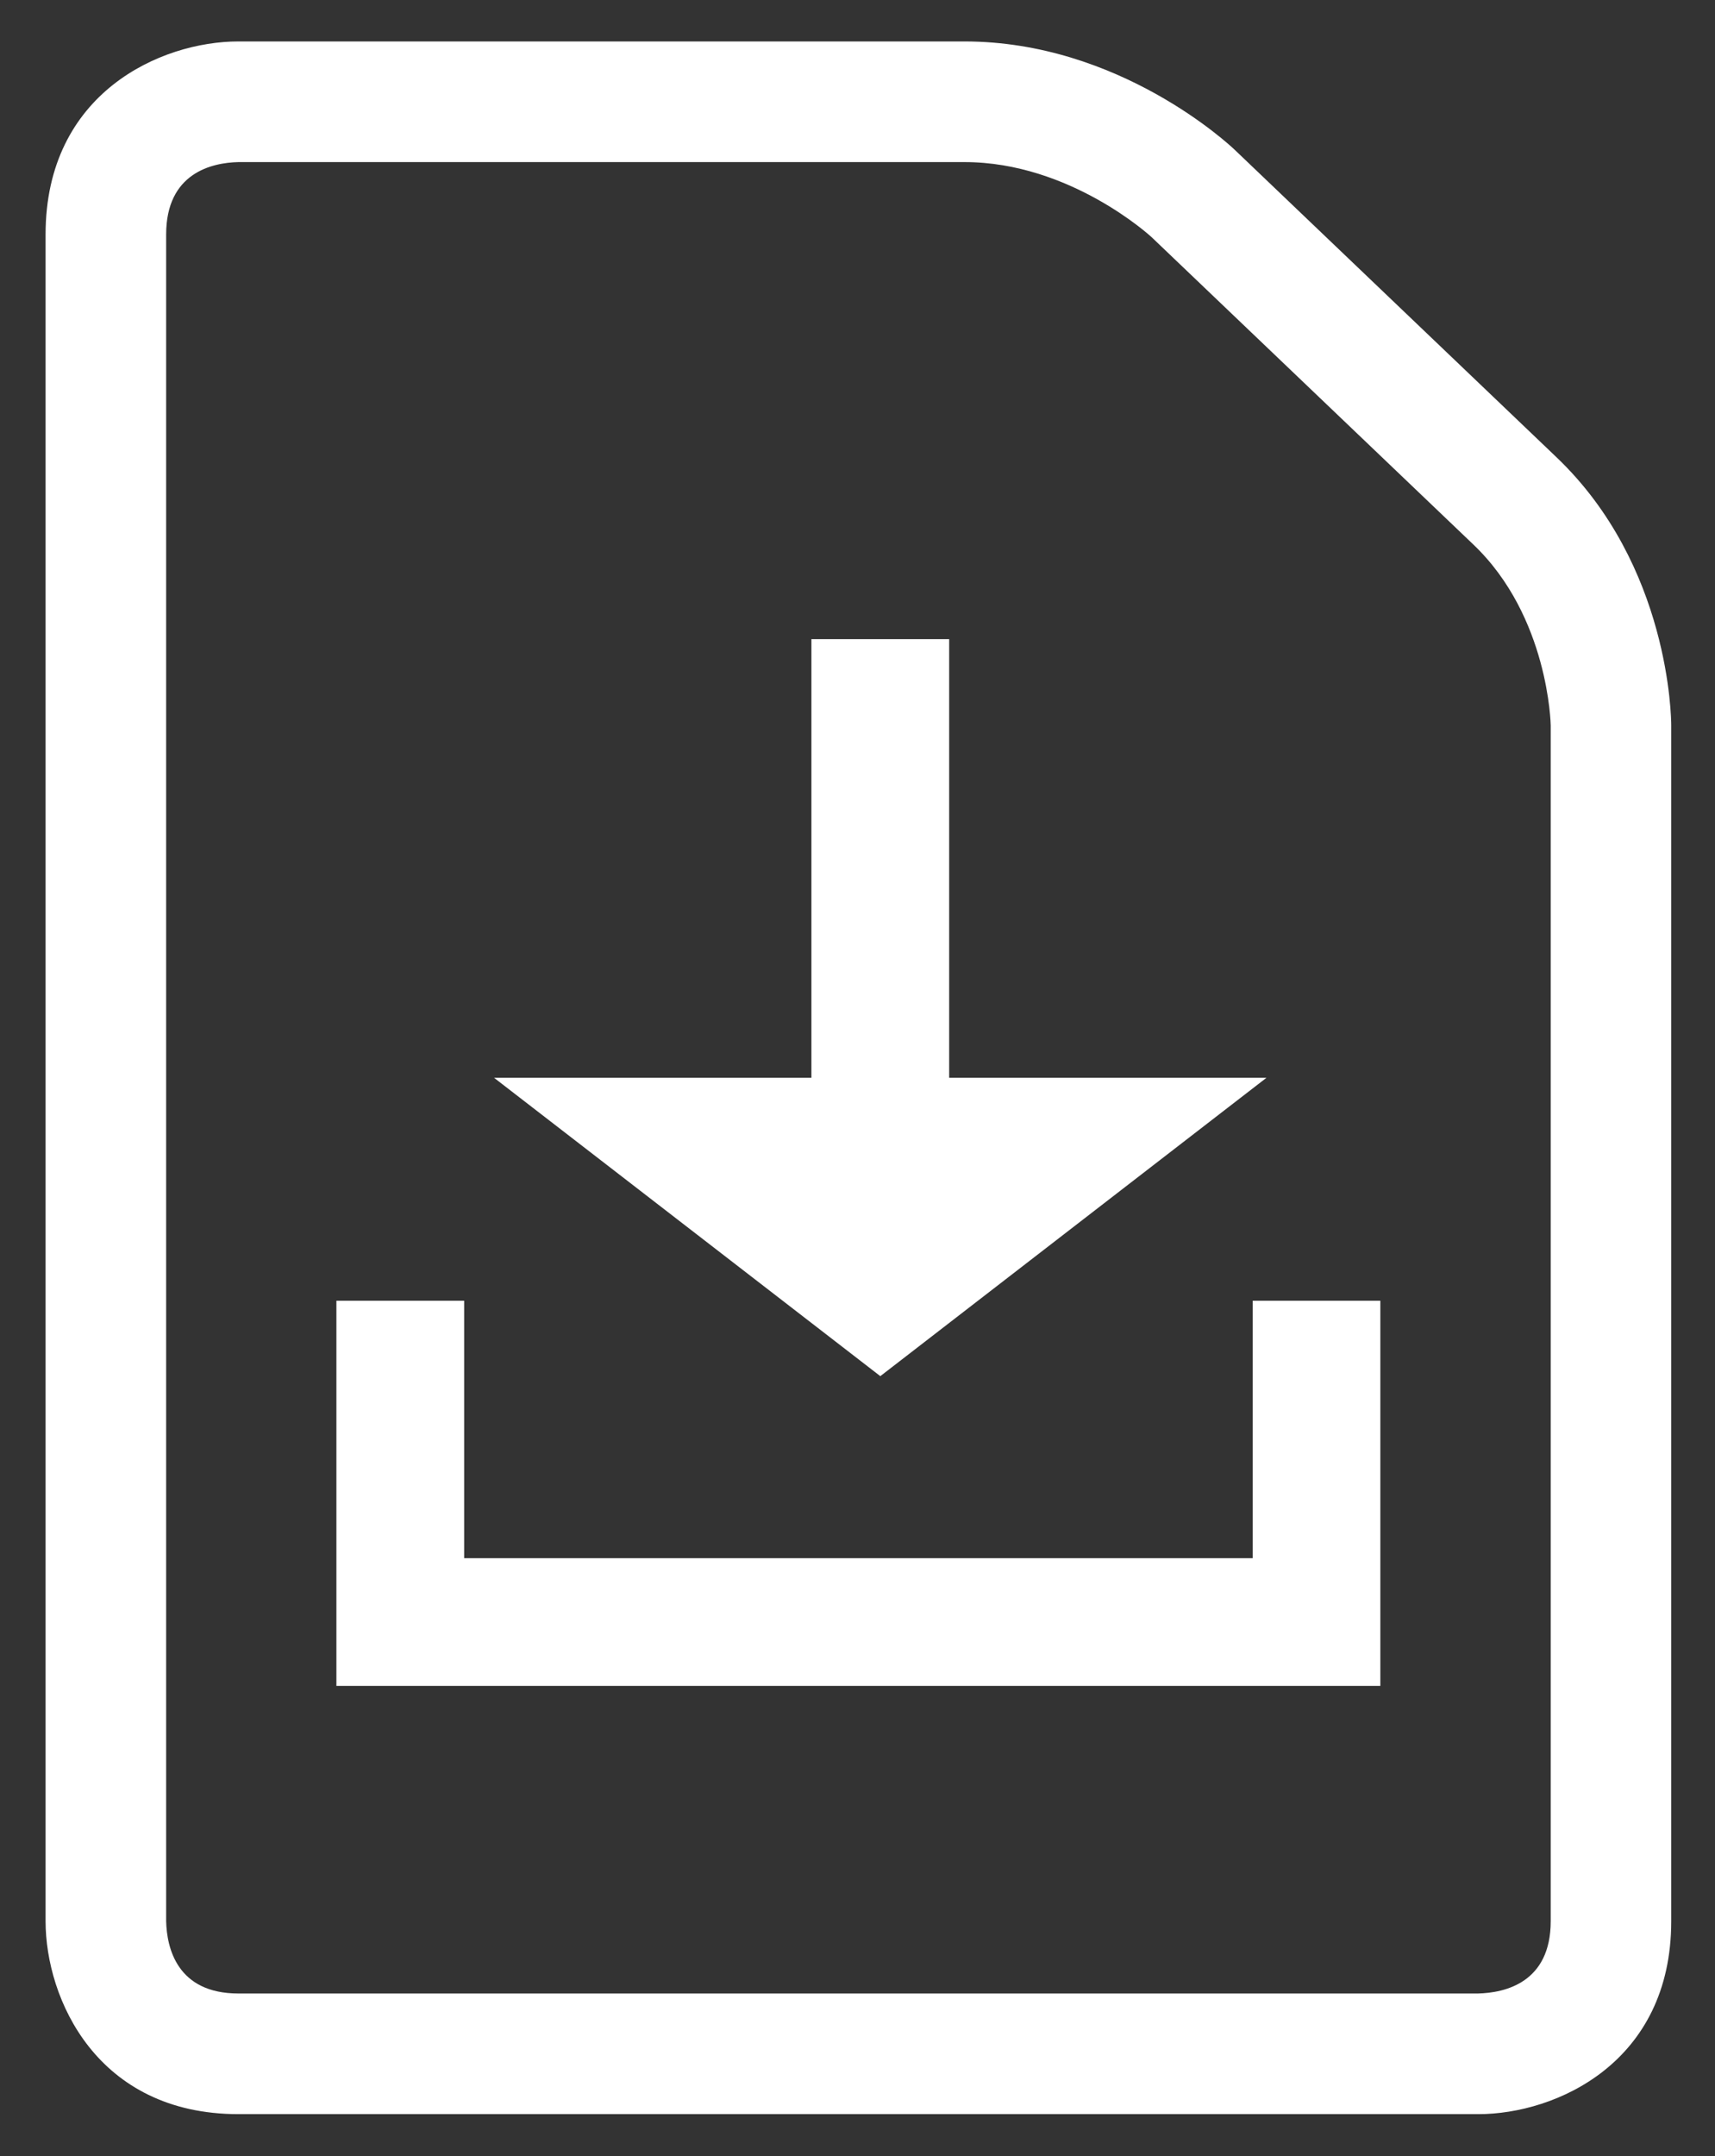
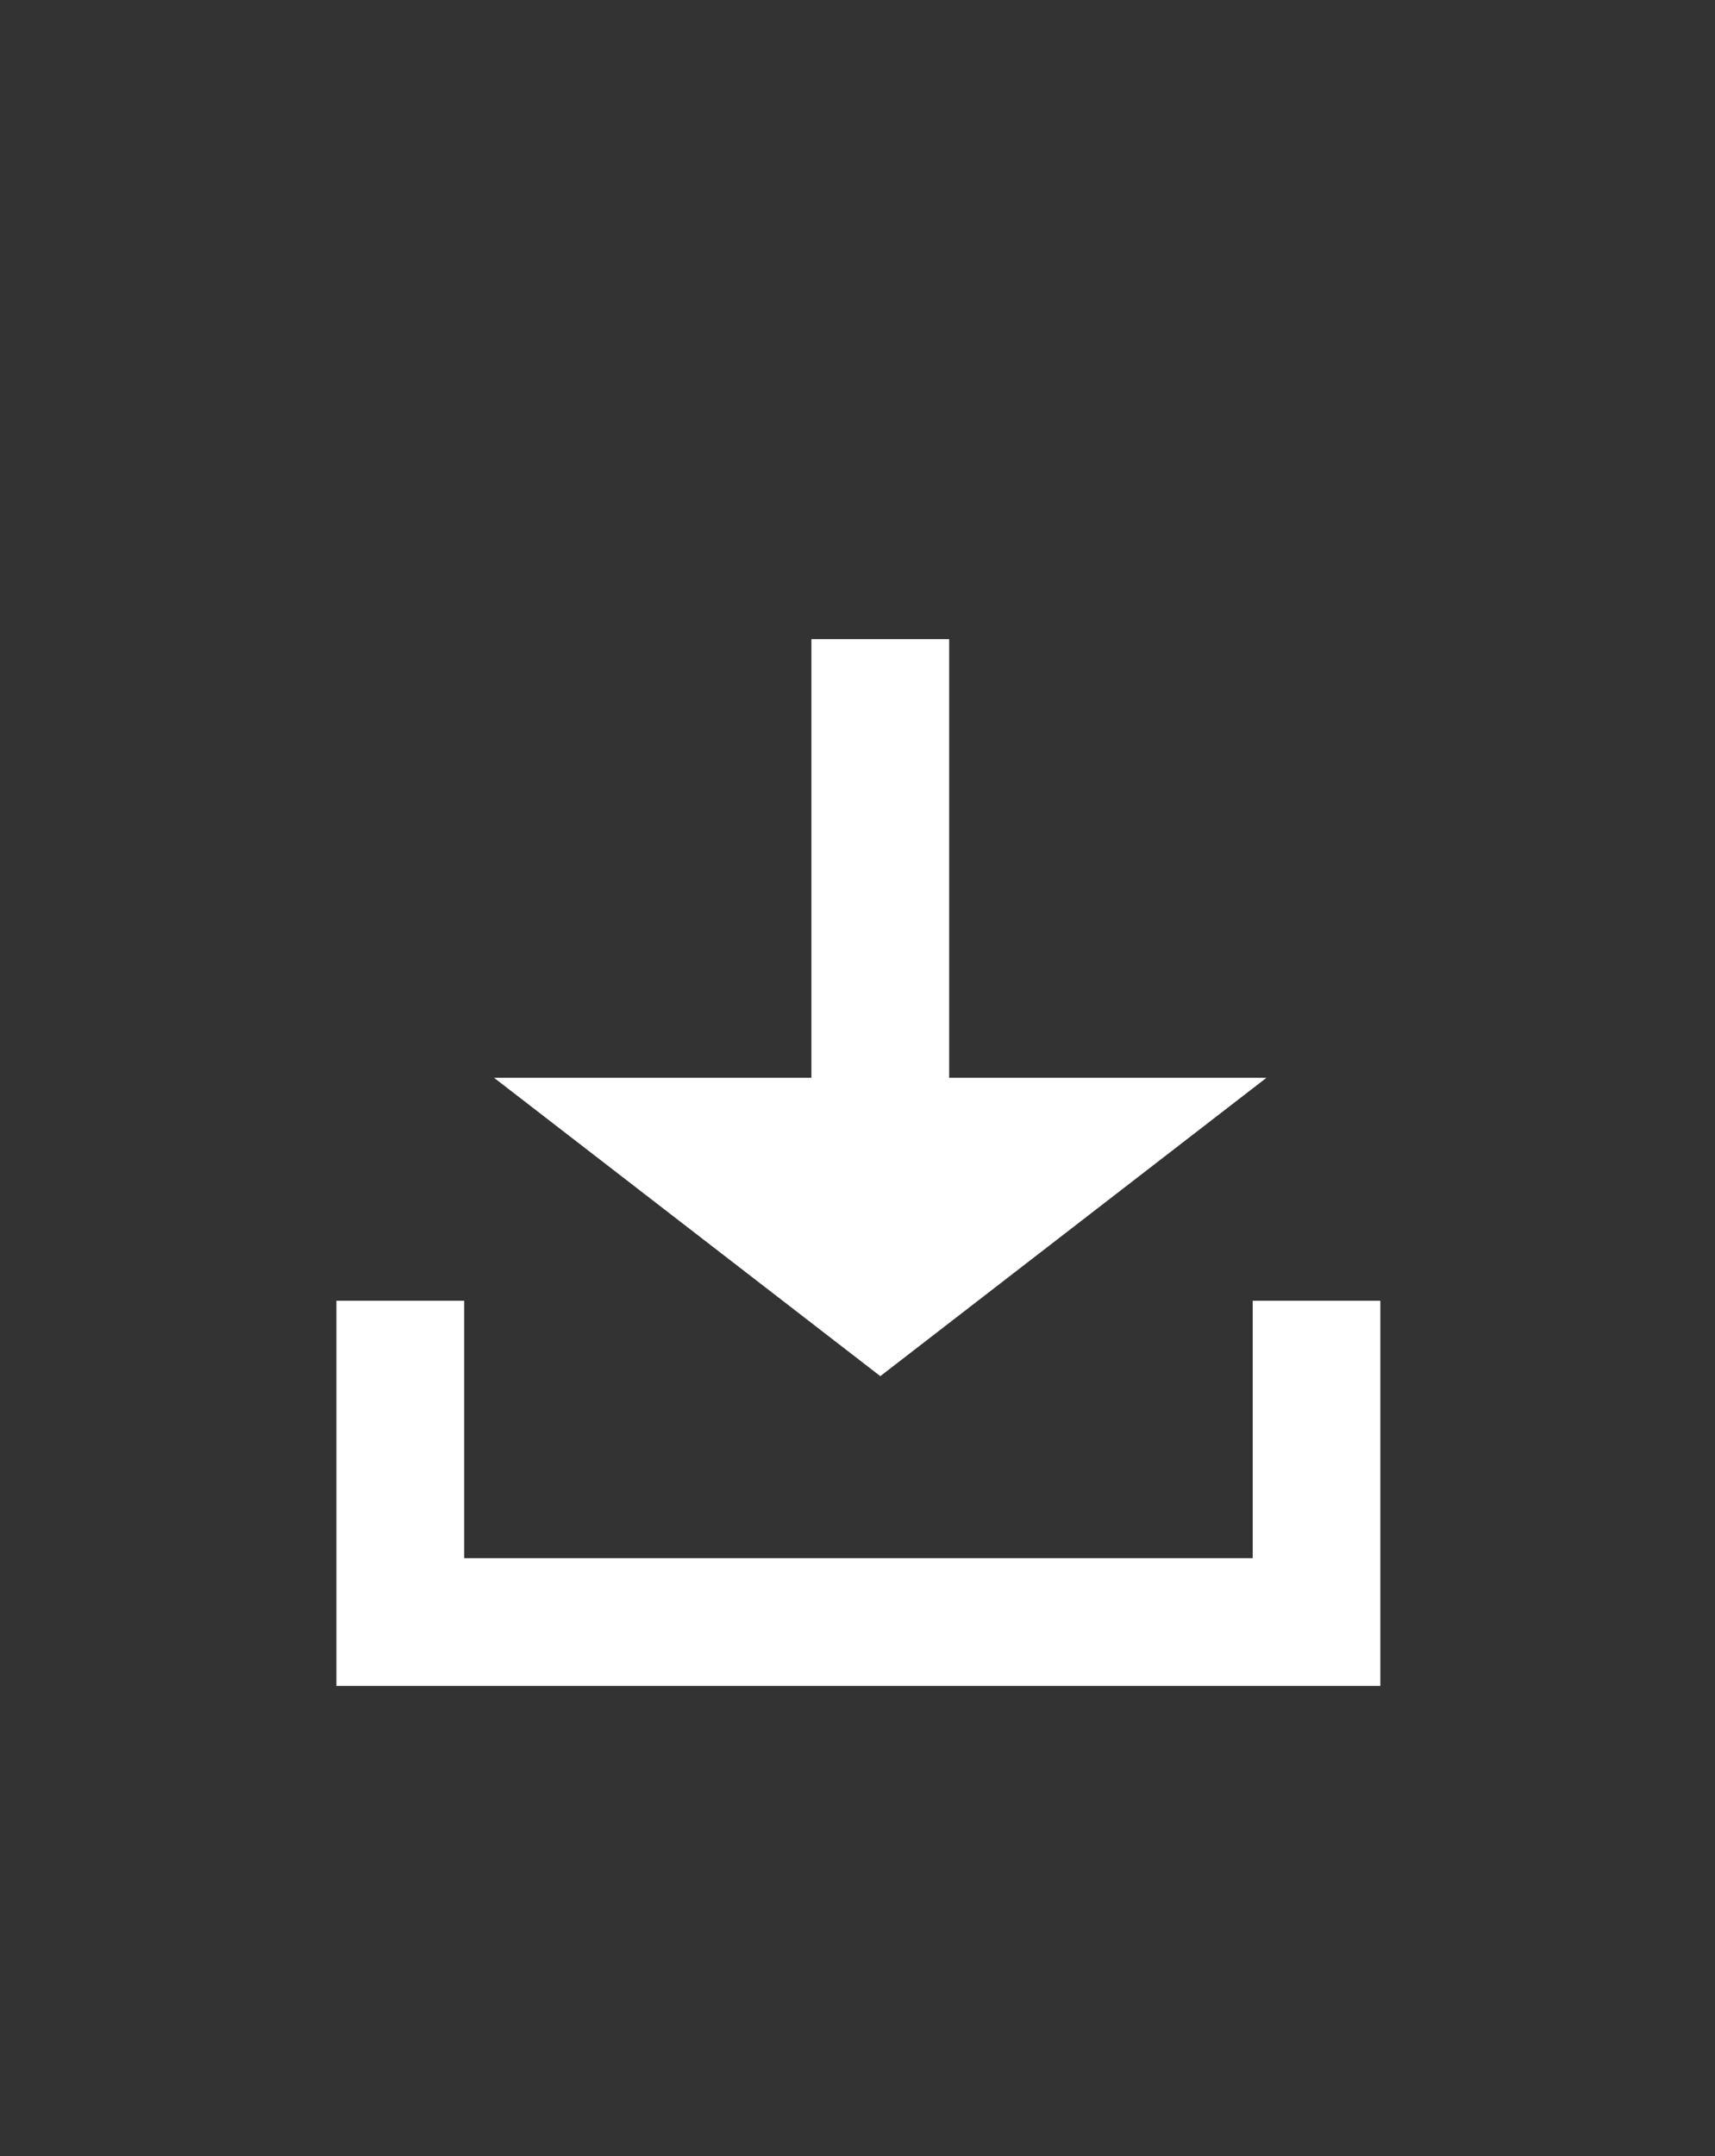
<svg xmlns="http://www.w3.org/2000/svg" version="1.1" id="Layer_1" x="0px" y="0px" width="28.447px" height="35.743px" viewBox="0 0 28.447 35.743" enable-background="new 0 0 28.447 35.743" xml:space="preserve">
  <rect x="0" y="0" width="28.447" height="35.743" fill="#333333" stroke="none" />
-   <path fill="#FFFFFF" d="M24.521,35.047H3.955c-2.348,0-3.199-1.913-3.199-3.199V3.887c0-2.348,1.913-3.2,3.199-3.2h12.043  c2.57,0,4.404,1.722,4.481,1.795l5.342,5.101c1.879,1.794,1.9,4.335,1.9,4.442v19.823C27.722,34.195,25.808,35.047,24.521,35.047z   M3.955,2.687c-0.441,0.01-1.199,0.18-1.199,1.2v27.961c0.01,0.441,0.18,1.199,1.199,1.199h20.56  c0.452-0.011,1.207-0.182,1.207-1.199V12.025c0-0.013-0.033-1.805-1.281-2.996l-5.342-5.1c-0.01-0.009-1.348-1.242-3.101-1.242  H3.955z" />
  <polygon fill="#FFFFFF" points="22.896,27.948 22.896,21.563 20.779,21.563 20.779,25.83 7.699,25.83 7.699,21.563 5.58,21.563   5.58,27.948 " />
  <polygon fill="#FFFFFF" points="15.744,17.867 15.744,10.595 13.459,10.595 13.459,17.867 8.195,17.867 14.602,22.813   21.007,17.867 " />
</svg>